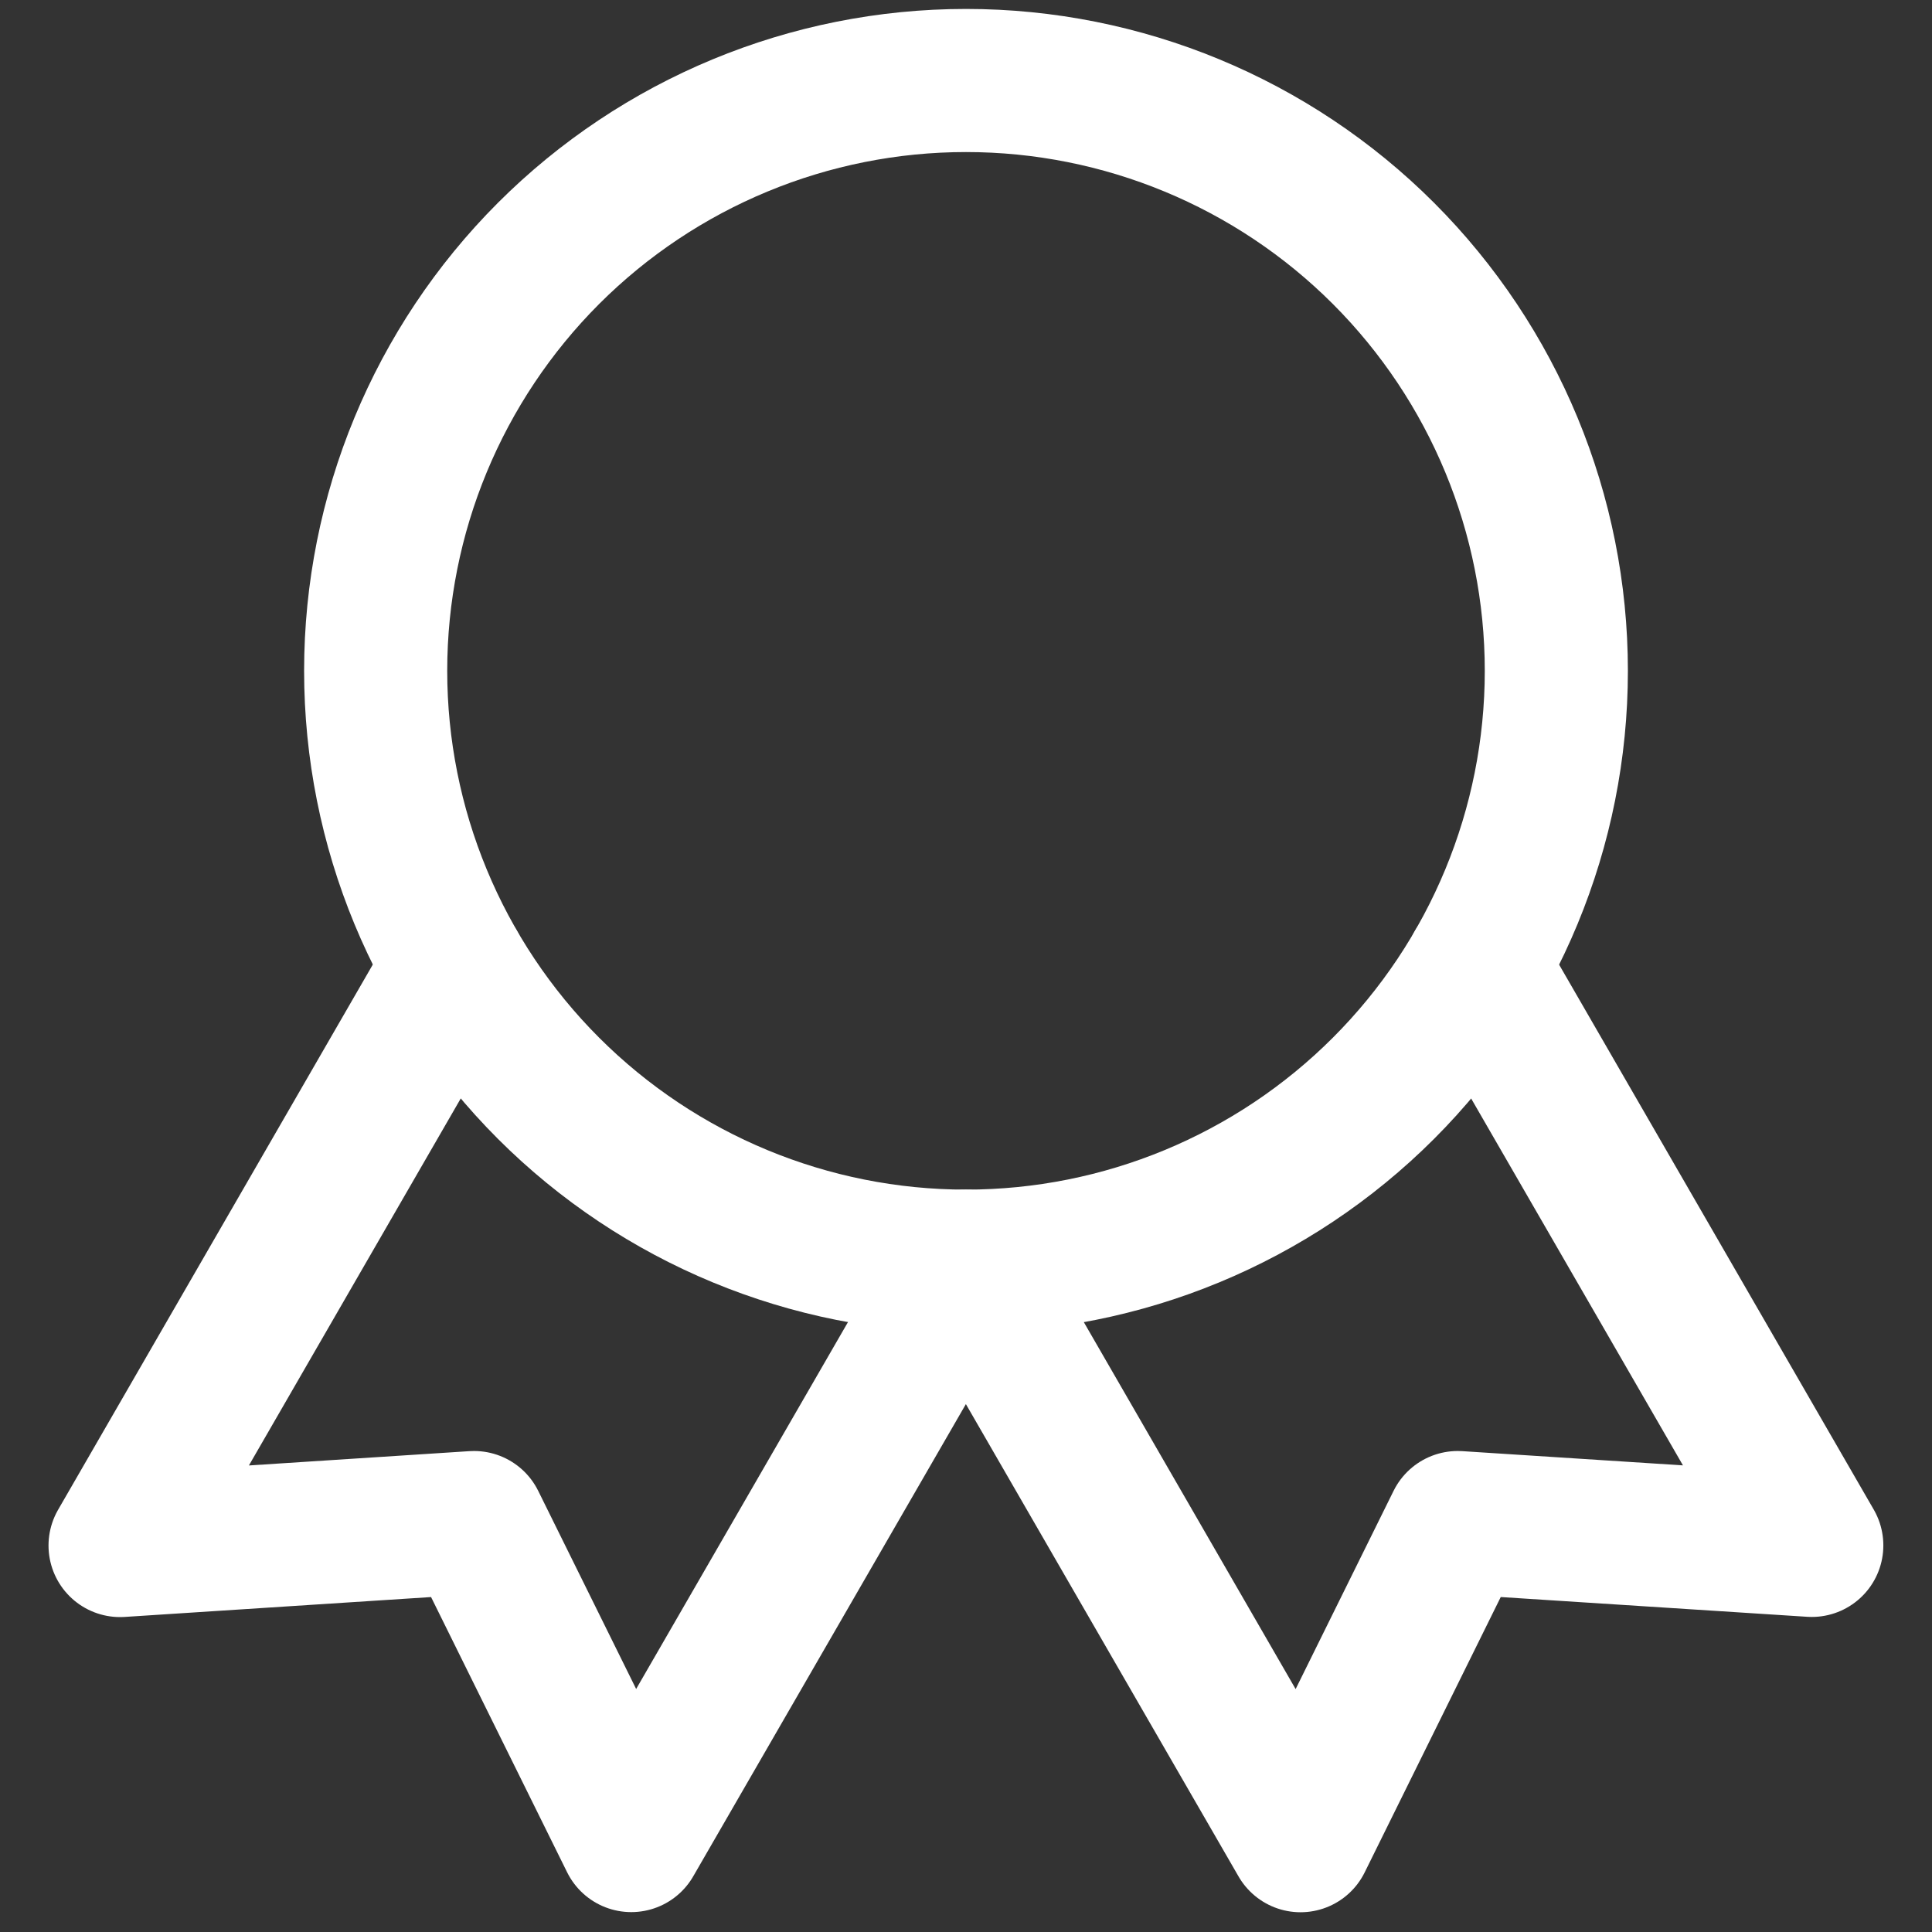
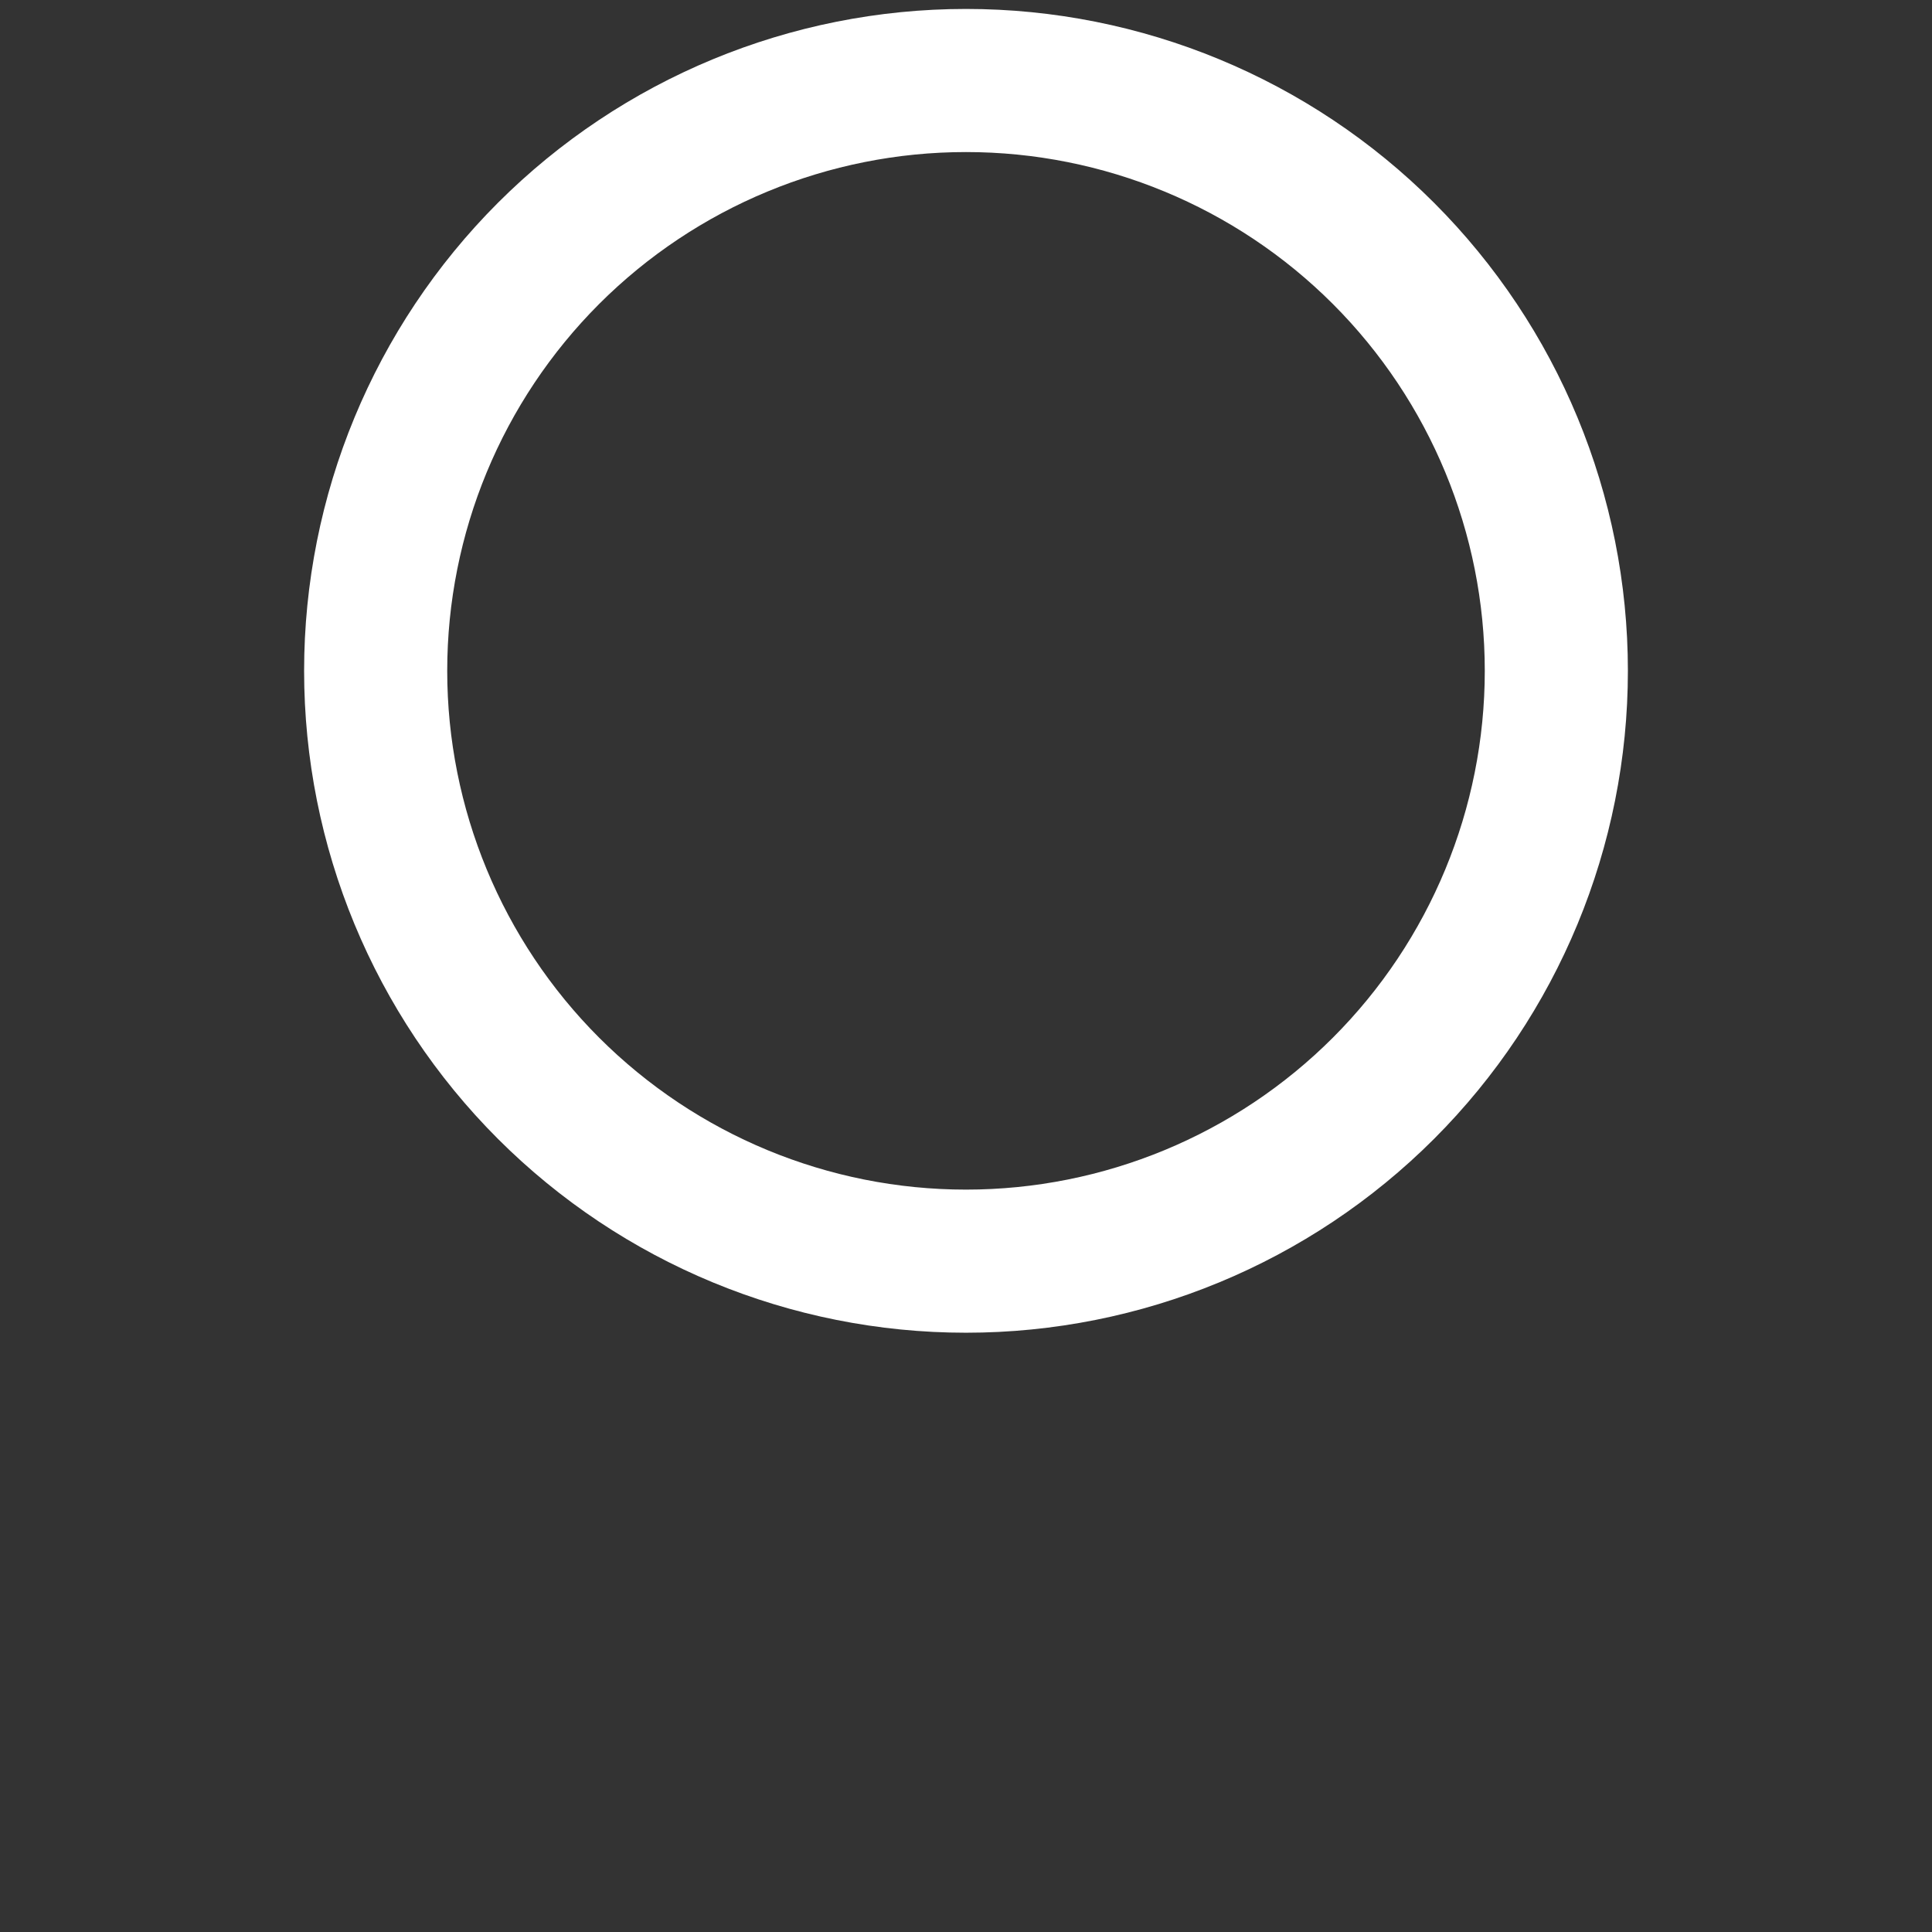
<svg xmlns="http://www.w3.org/2000/svg" width="27" height="27" viewBox="0 0 27 27" fill="none">
  <rect x="0" y="0" width="27" height="27" fill="#333333" stroke="none" />
  <path d="M5.25 9.375C5.25 11.563 6.119 13.662 7.666 15.209C9.214 16.756 11.312 17.625 13.5 17.625C15.688 17.625 17.787 16.756 19.334 15.209C20.881 13.662 21.75 11.563 21.75 9.375C21.75 7.187 20.881 5.089 19.334 3.541C17.787 1.994 15.688 1.125 13.5 1.125C11.312 1.125 9.214 1.994 7.666 3.541C6.119 5.089 5.25 7.187 5.25 9.375Z" stroke="white" stroke-width="2" stroke-linecap="round" stroke-linejoin="round" />
-   <path d="M13.5 17.625L18.175 25.724L20.372 21.278L25.32 21.597L20.645 13.5M6.353 13.5L1.678 21.599L6.625 21.278L8.822 25.722L13.497 17.625" stroke="white" stroke-width="2" stroke-linecap="round" stroke-linejoin="round" />
</svg>